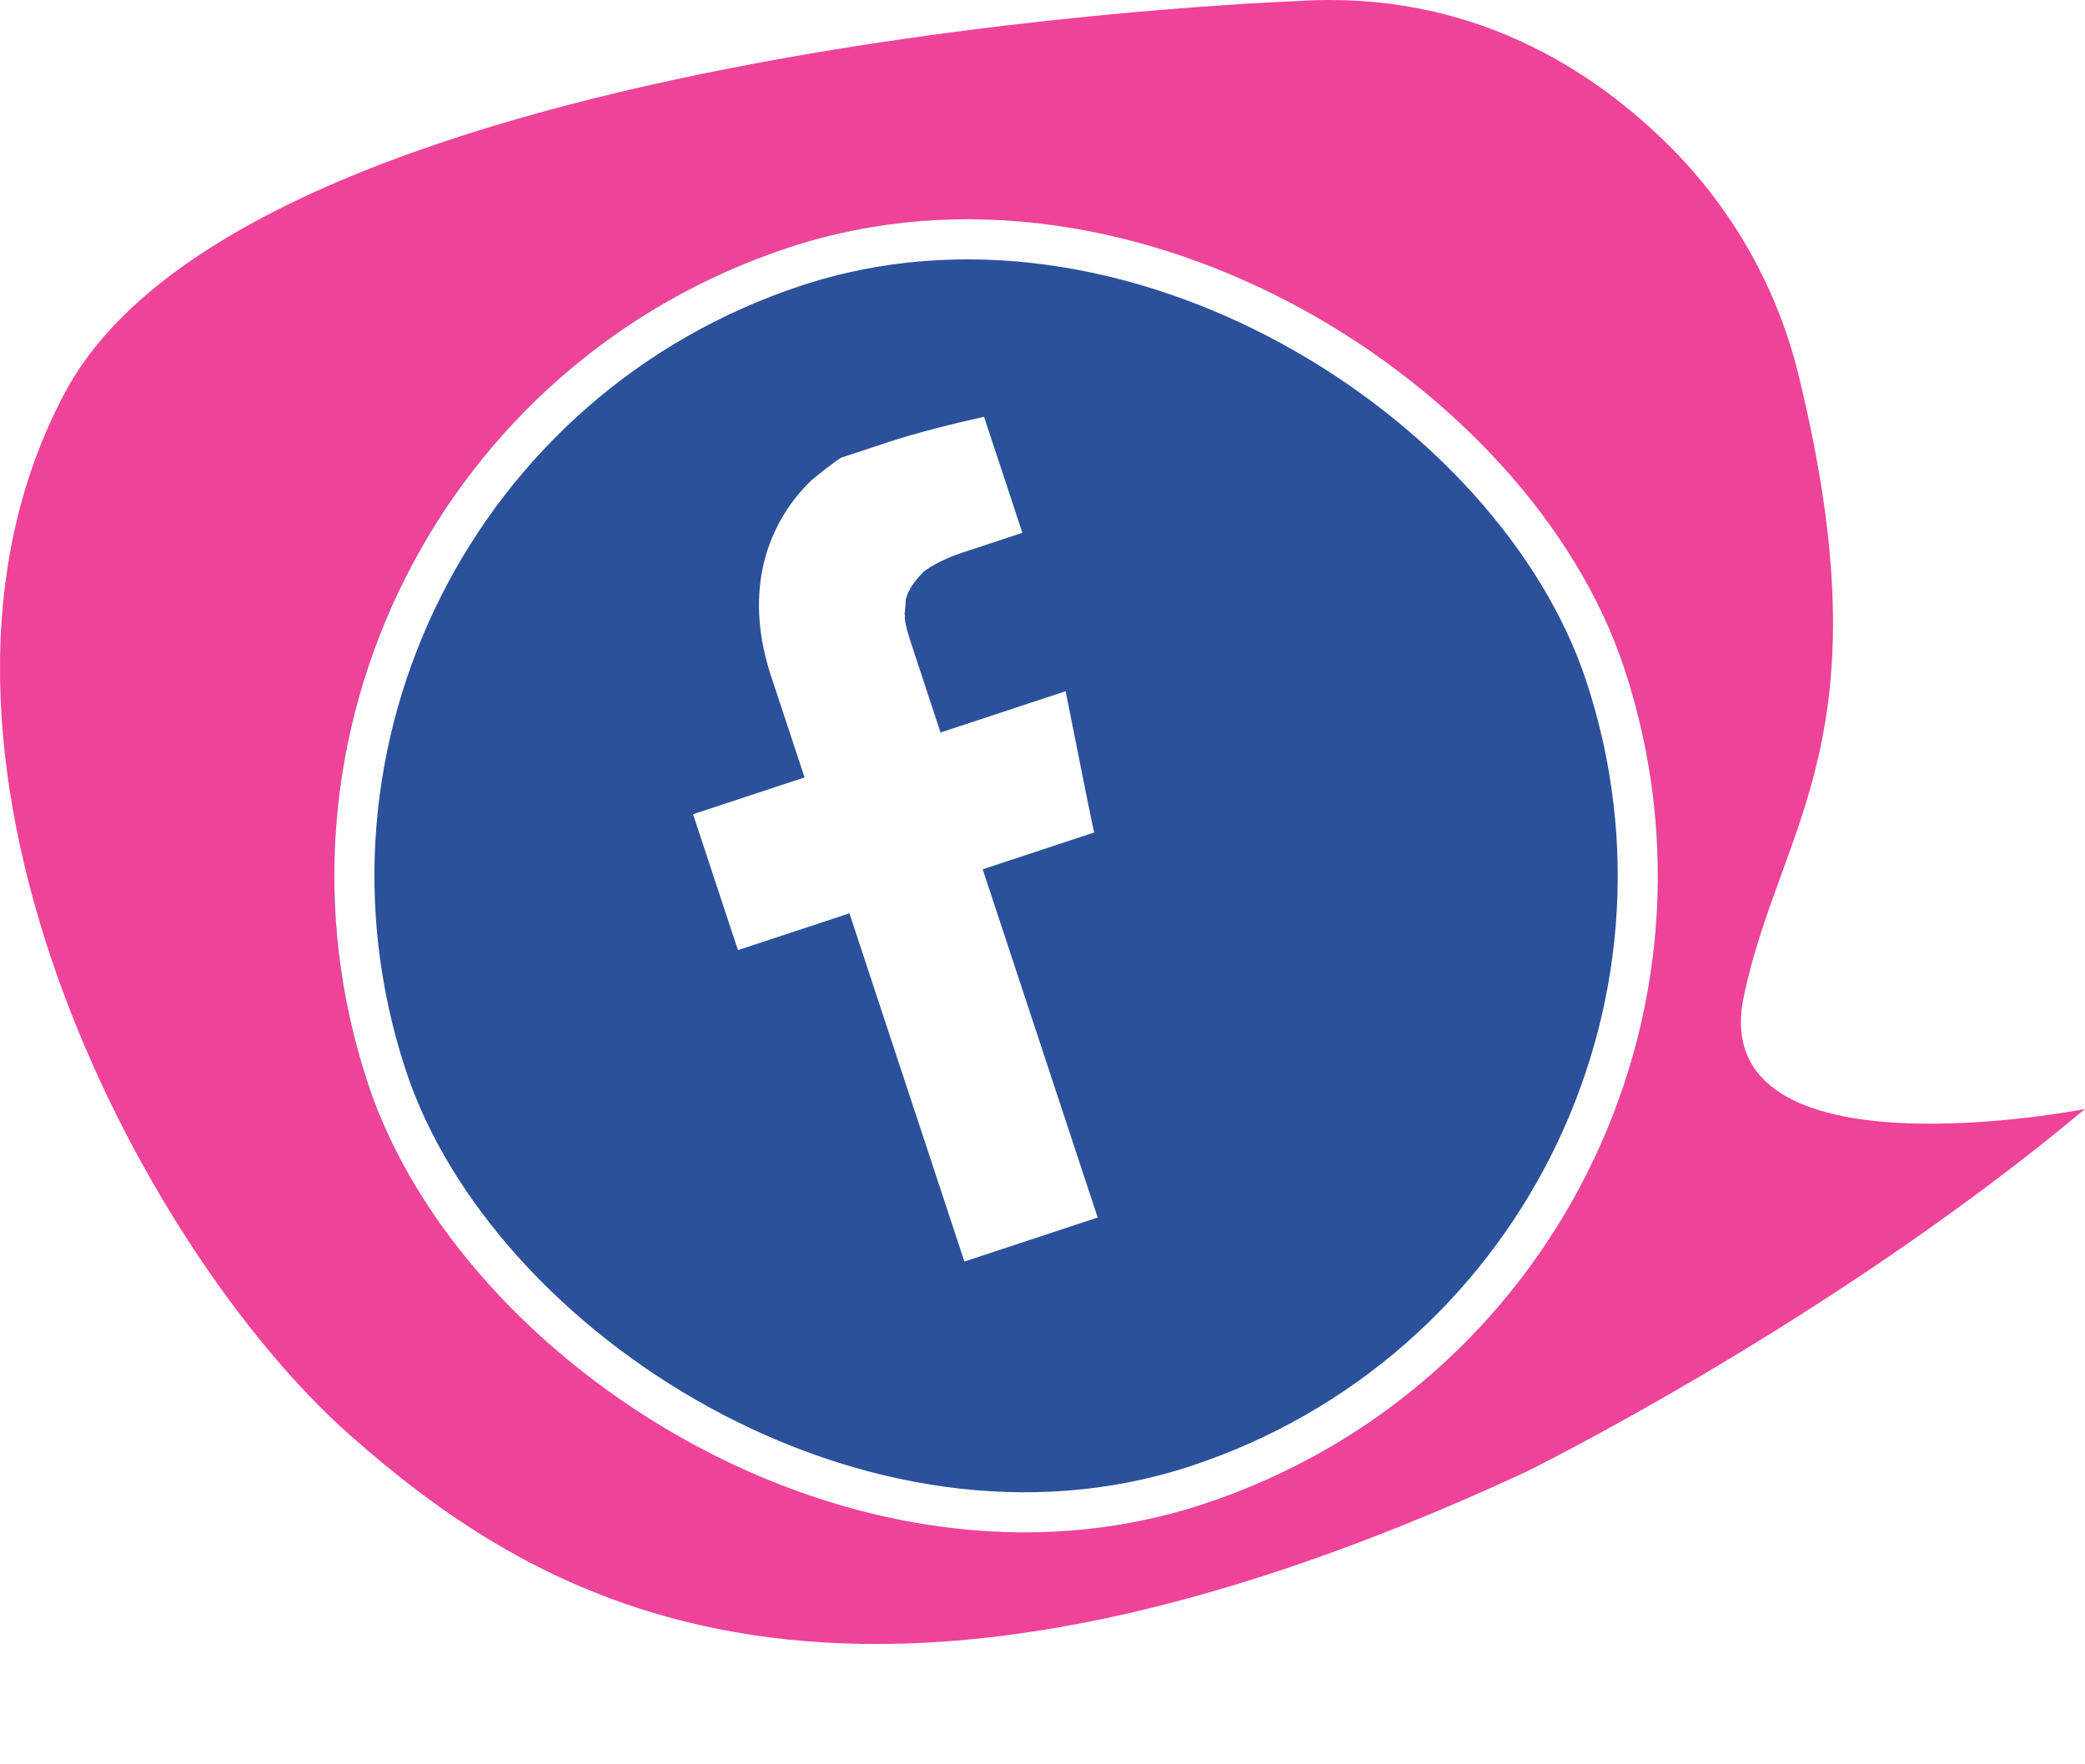
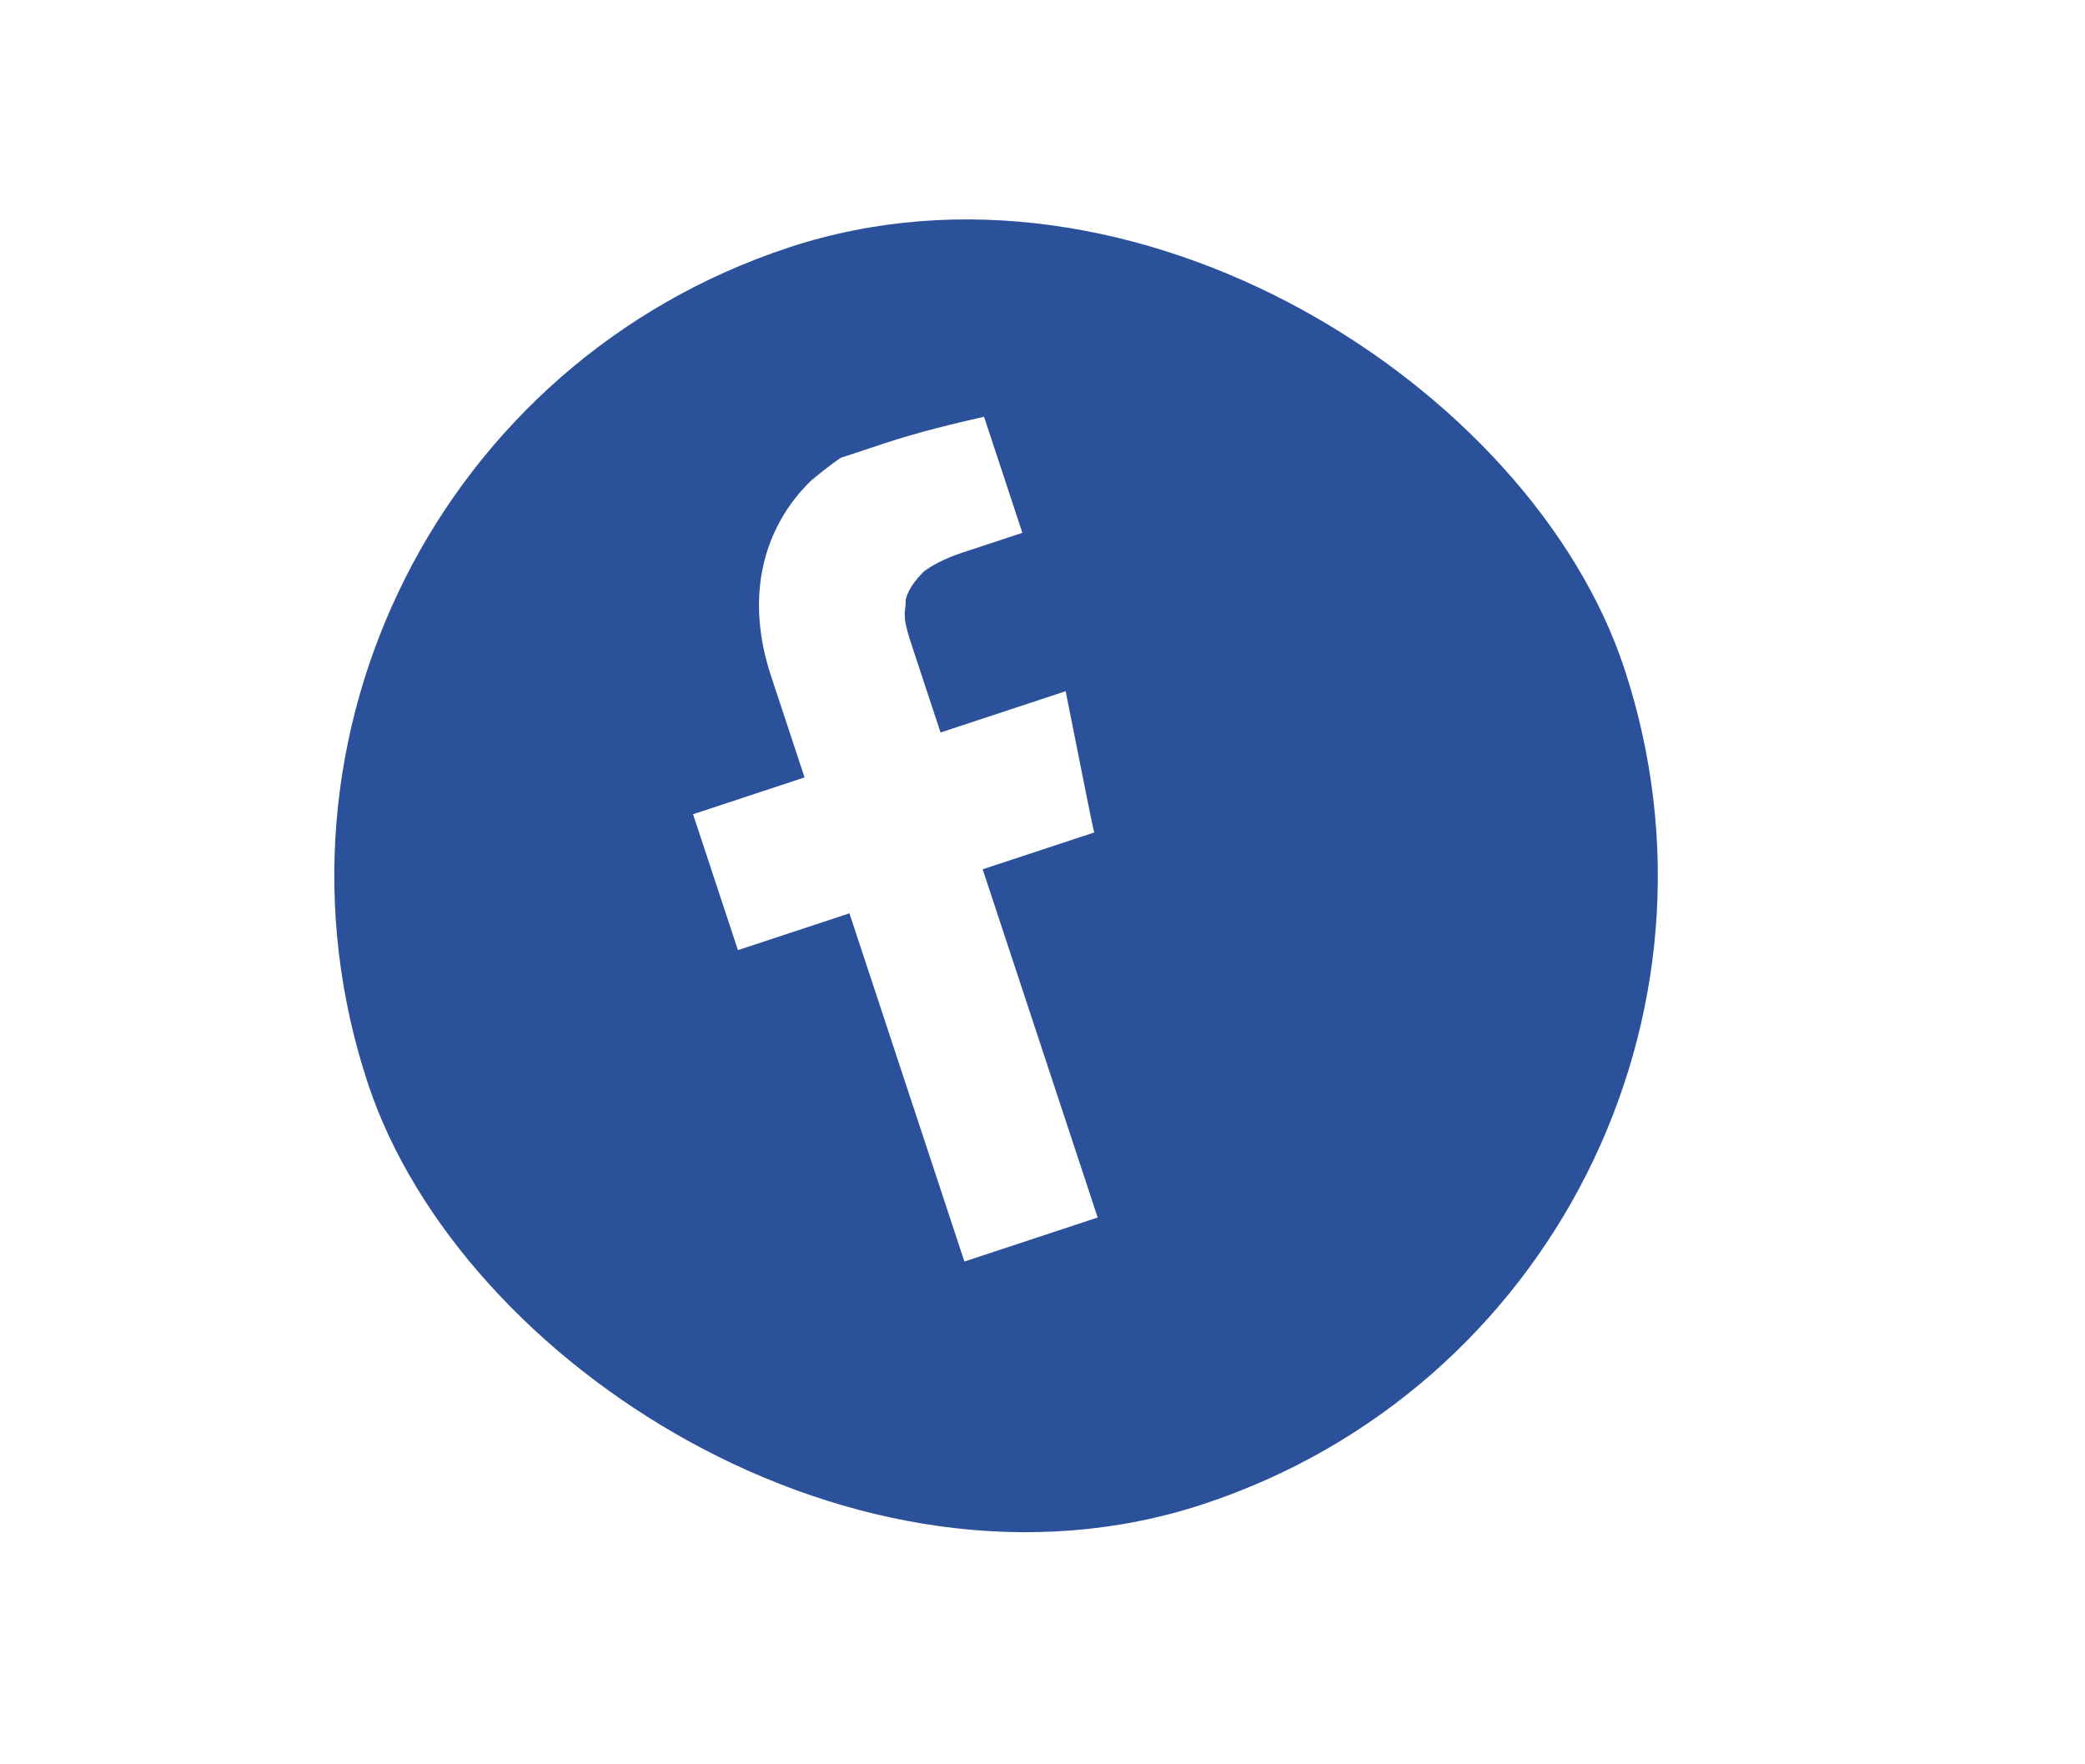
<svg xmlns="http://www.w3.org/2000/svg" width="52" height="44" viewBox="0 0 52 44" fill="none">
-   <path d="M52 27.657C52 27.657 42.54 29.515 43.486 24.871C44.385 20.552 47.081 18.462 44.858 9.36C44.338 7.224 43.25 5.274 41.689 3.695C39.75 1.744 36.675 -0.252 32.371 0.026C32.371 0.026 6.357 0.955 1.627 9.778C-3.103 18.602 3.471 31.14 8.722 35.784C13.451 39.963 21.019 44.607 38.047 36.712C38.047 36.712 45.615 32.997 52 27.657Z" fill="#EE4399" />
  <g filter="url(#filter0_d)">
    <rect x="3" y="10.348" width="33" height="33" rx="16.5" transform="rotate(-18.275 3 10.348)" fill="#2C519B" />
-     <rect x="3.632" y="10.666" width="32" height="32" rx="16" transform="rotate(-18.275 3.632 10.666)" stroke="white" />
  </g>
  <path d="M20.969 11.417C20.969 11.417 20.721 11.577 20.248 11.968C19.619 12.567 19.195 13.334 19.021 14.174C18.847 15.014 18.923 15.929 19.226 16.847L20.066 19.388L17.285 20.306L18.404 23.695L21.185 22.777L24.052 31.461L27.376 30.363L24.508 21.679L27.289 20.761C27.266 20.691 27.028 19.516 26.577 17.238L23.457 18.268L22.828 16.362C22.664 15.868 22.548 15.515 22.569 15.351C22.546 15.281 22.59 15.188 22.588 14.954C22.654 14.697 22.811 14.489 23.035 14.258C23.215 14.12 23.531 13.937 24.006 13.78L25.498 13.288L24.542 10.393C23.773 10.569 22.936 10.767 22.054 11.058L21.986 11.081C21.308 11.305 20.969 11.417 20.969 11.417Z" fill="white" />
  <defs>
    <filter id="filter0_d" x="3" y="0" width="43.684" height="43.684" filterUnits="userSpaceOnUse" color-interpolation-filters="sRGB">
      <feFlood flood-opacity="0" result="BackgroundImageFix" />
      <feColorMatrix in="SourceAlpha" type="matrix" values="0 0 0 0 0 0 0 0 0 0 0 0 0 0 0 0 0 0 127 0" />
      <feOffset dx="1" dy="1" />
      <feGaussianBlur stdDeviation="0.5" />
      <feColorMatrix type="matrix" values="0 0 0 0 0 0 0 0 0 0 0 0 0 0 0 0 0 0 0.3 0" />
      <feBlend mode="normal" in2="BackgroundImageFix" result="effect1_dropShadow" />
      <feBlend mode="normal" in="SourceGraphic" in2="effect1_dropShadow" result="shape" />
    </filter>
  </defs>
</svg>